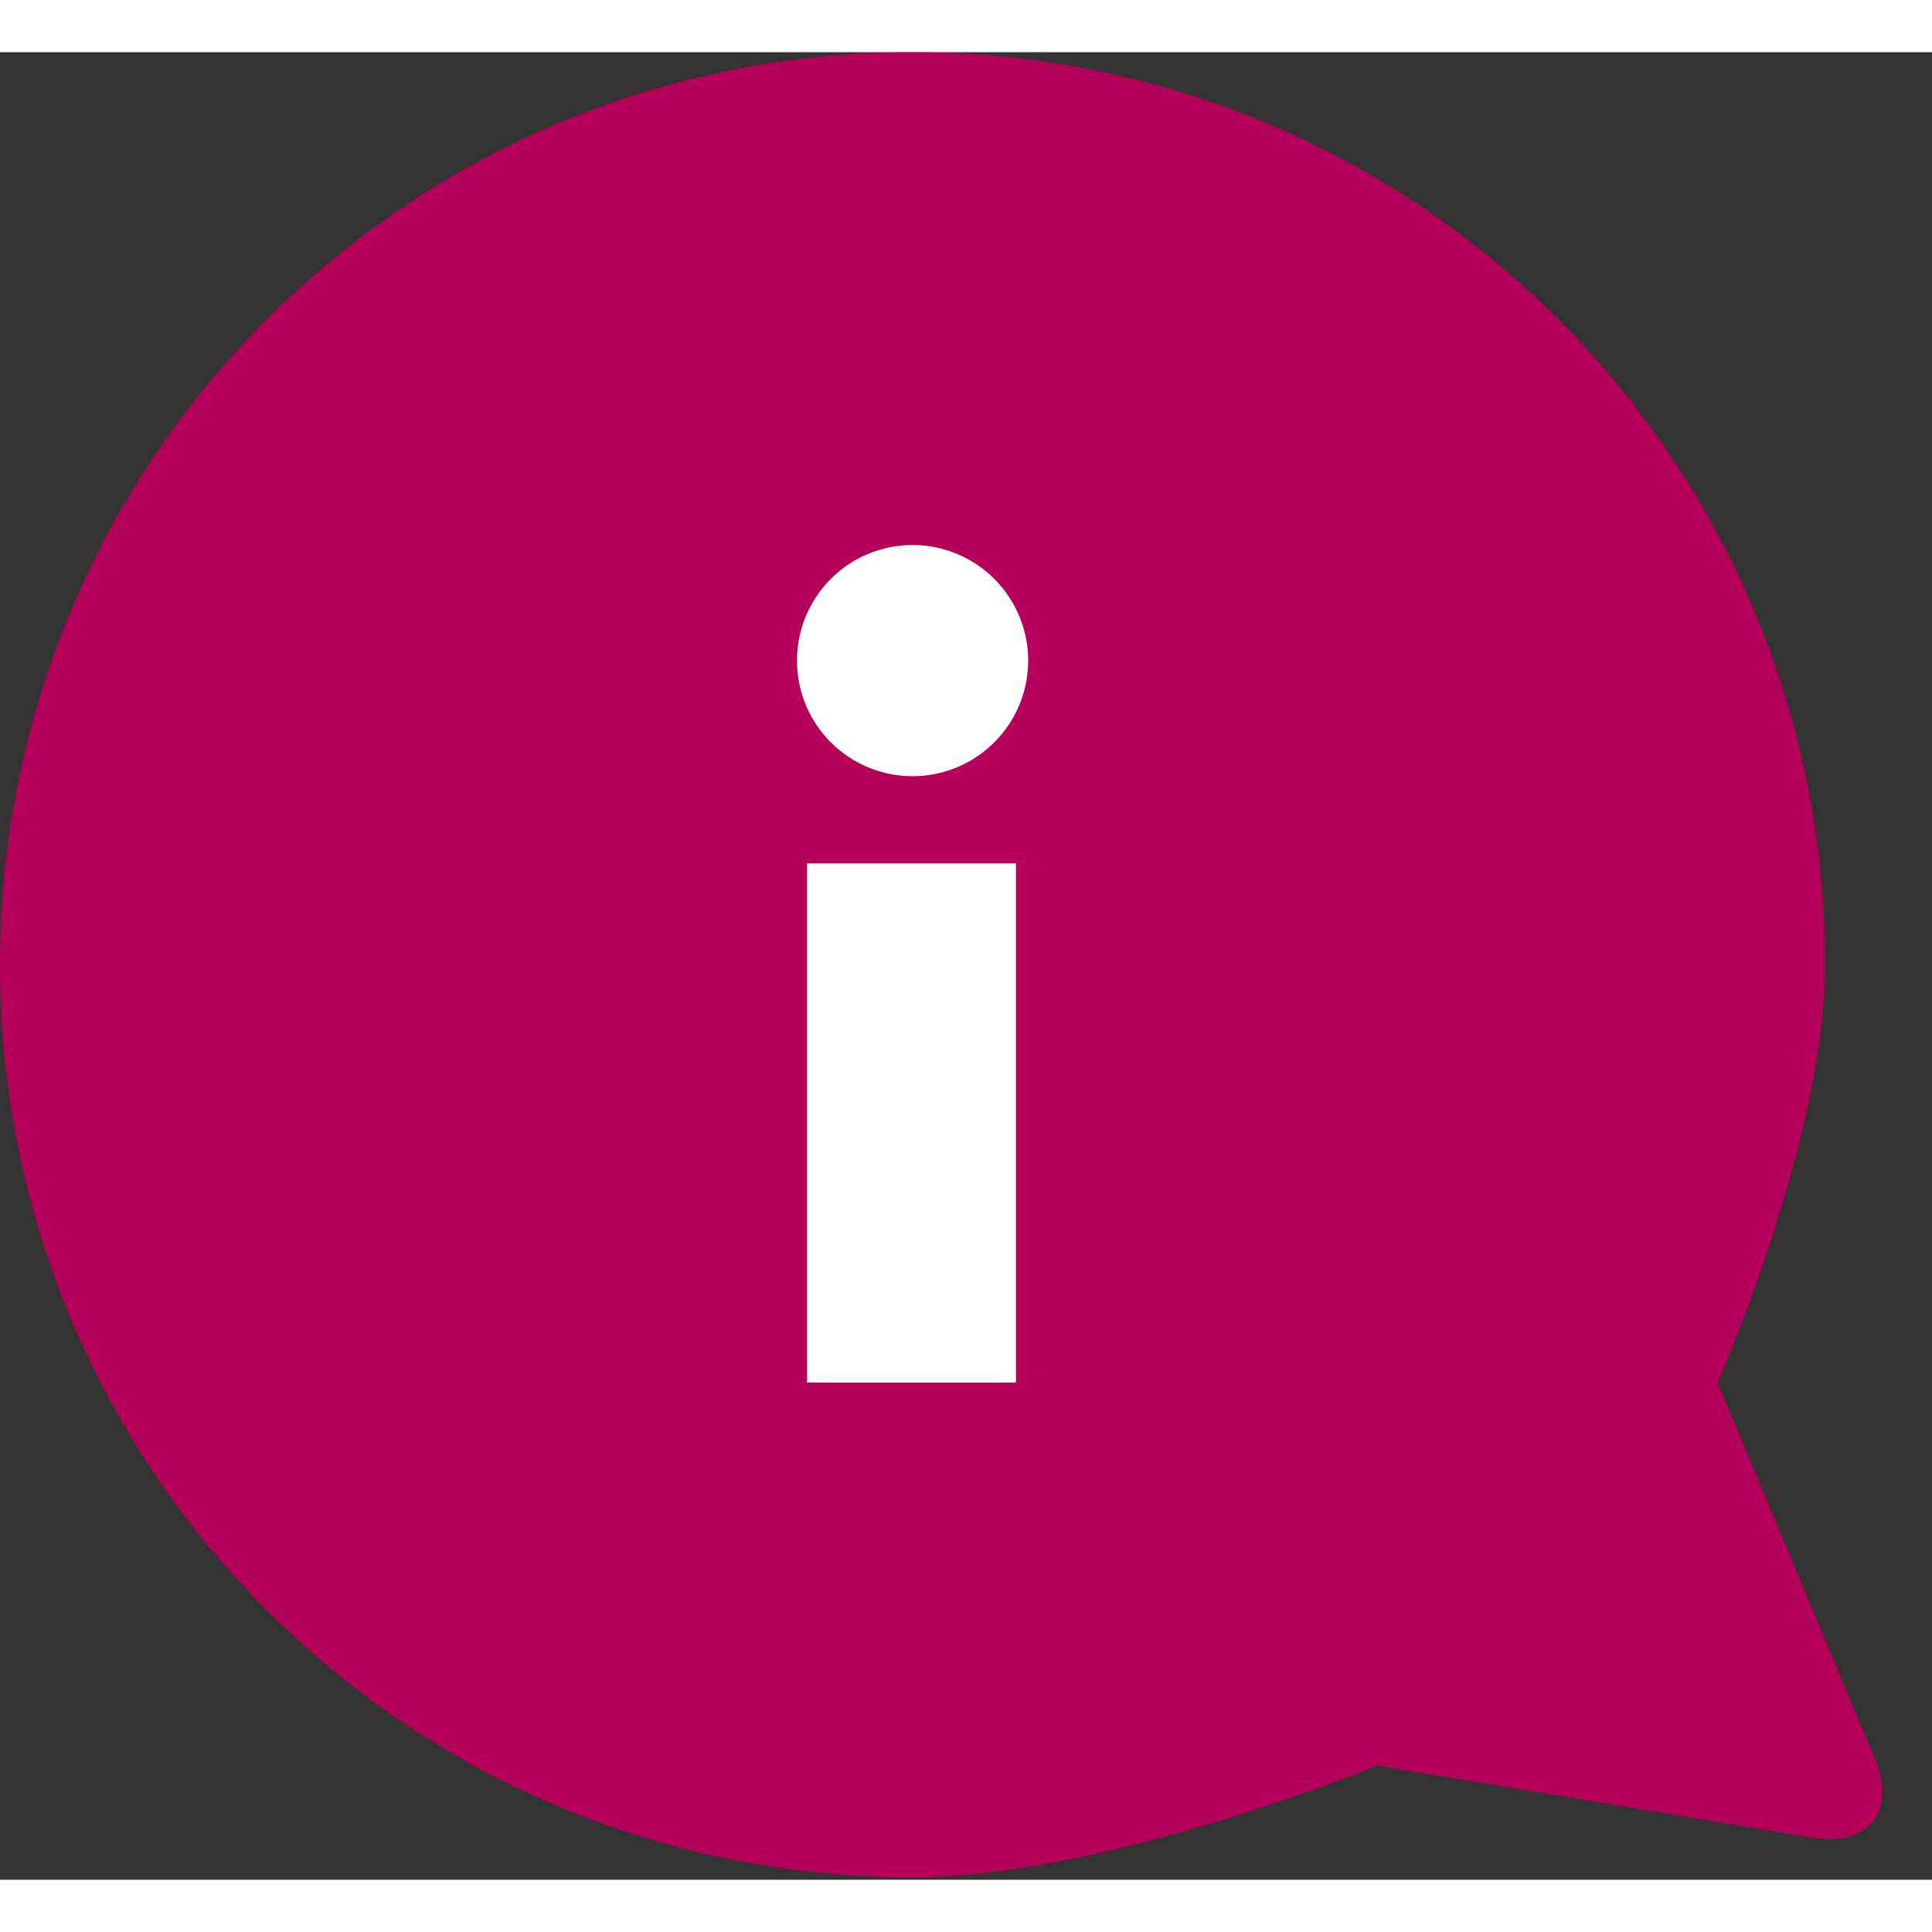
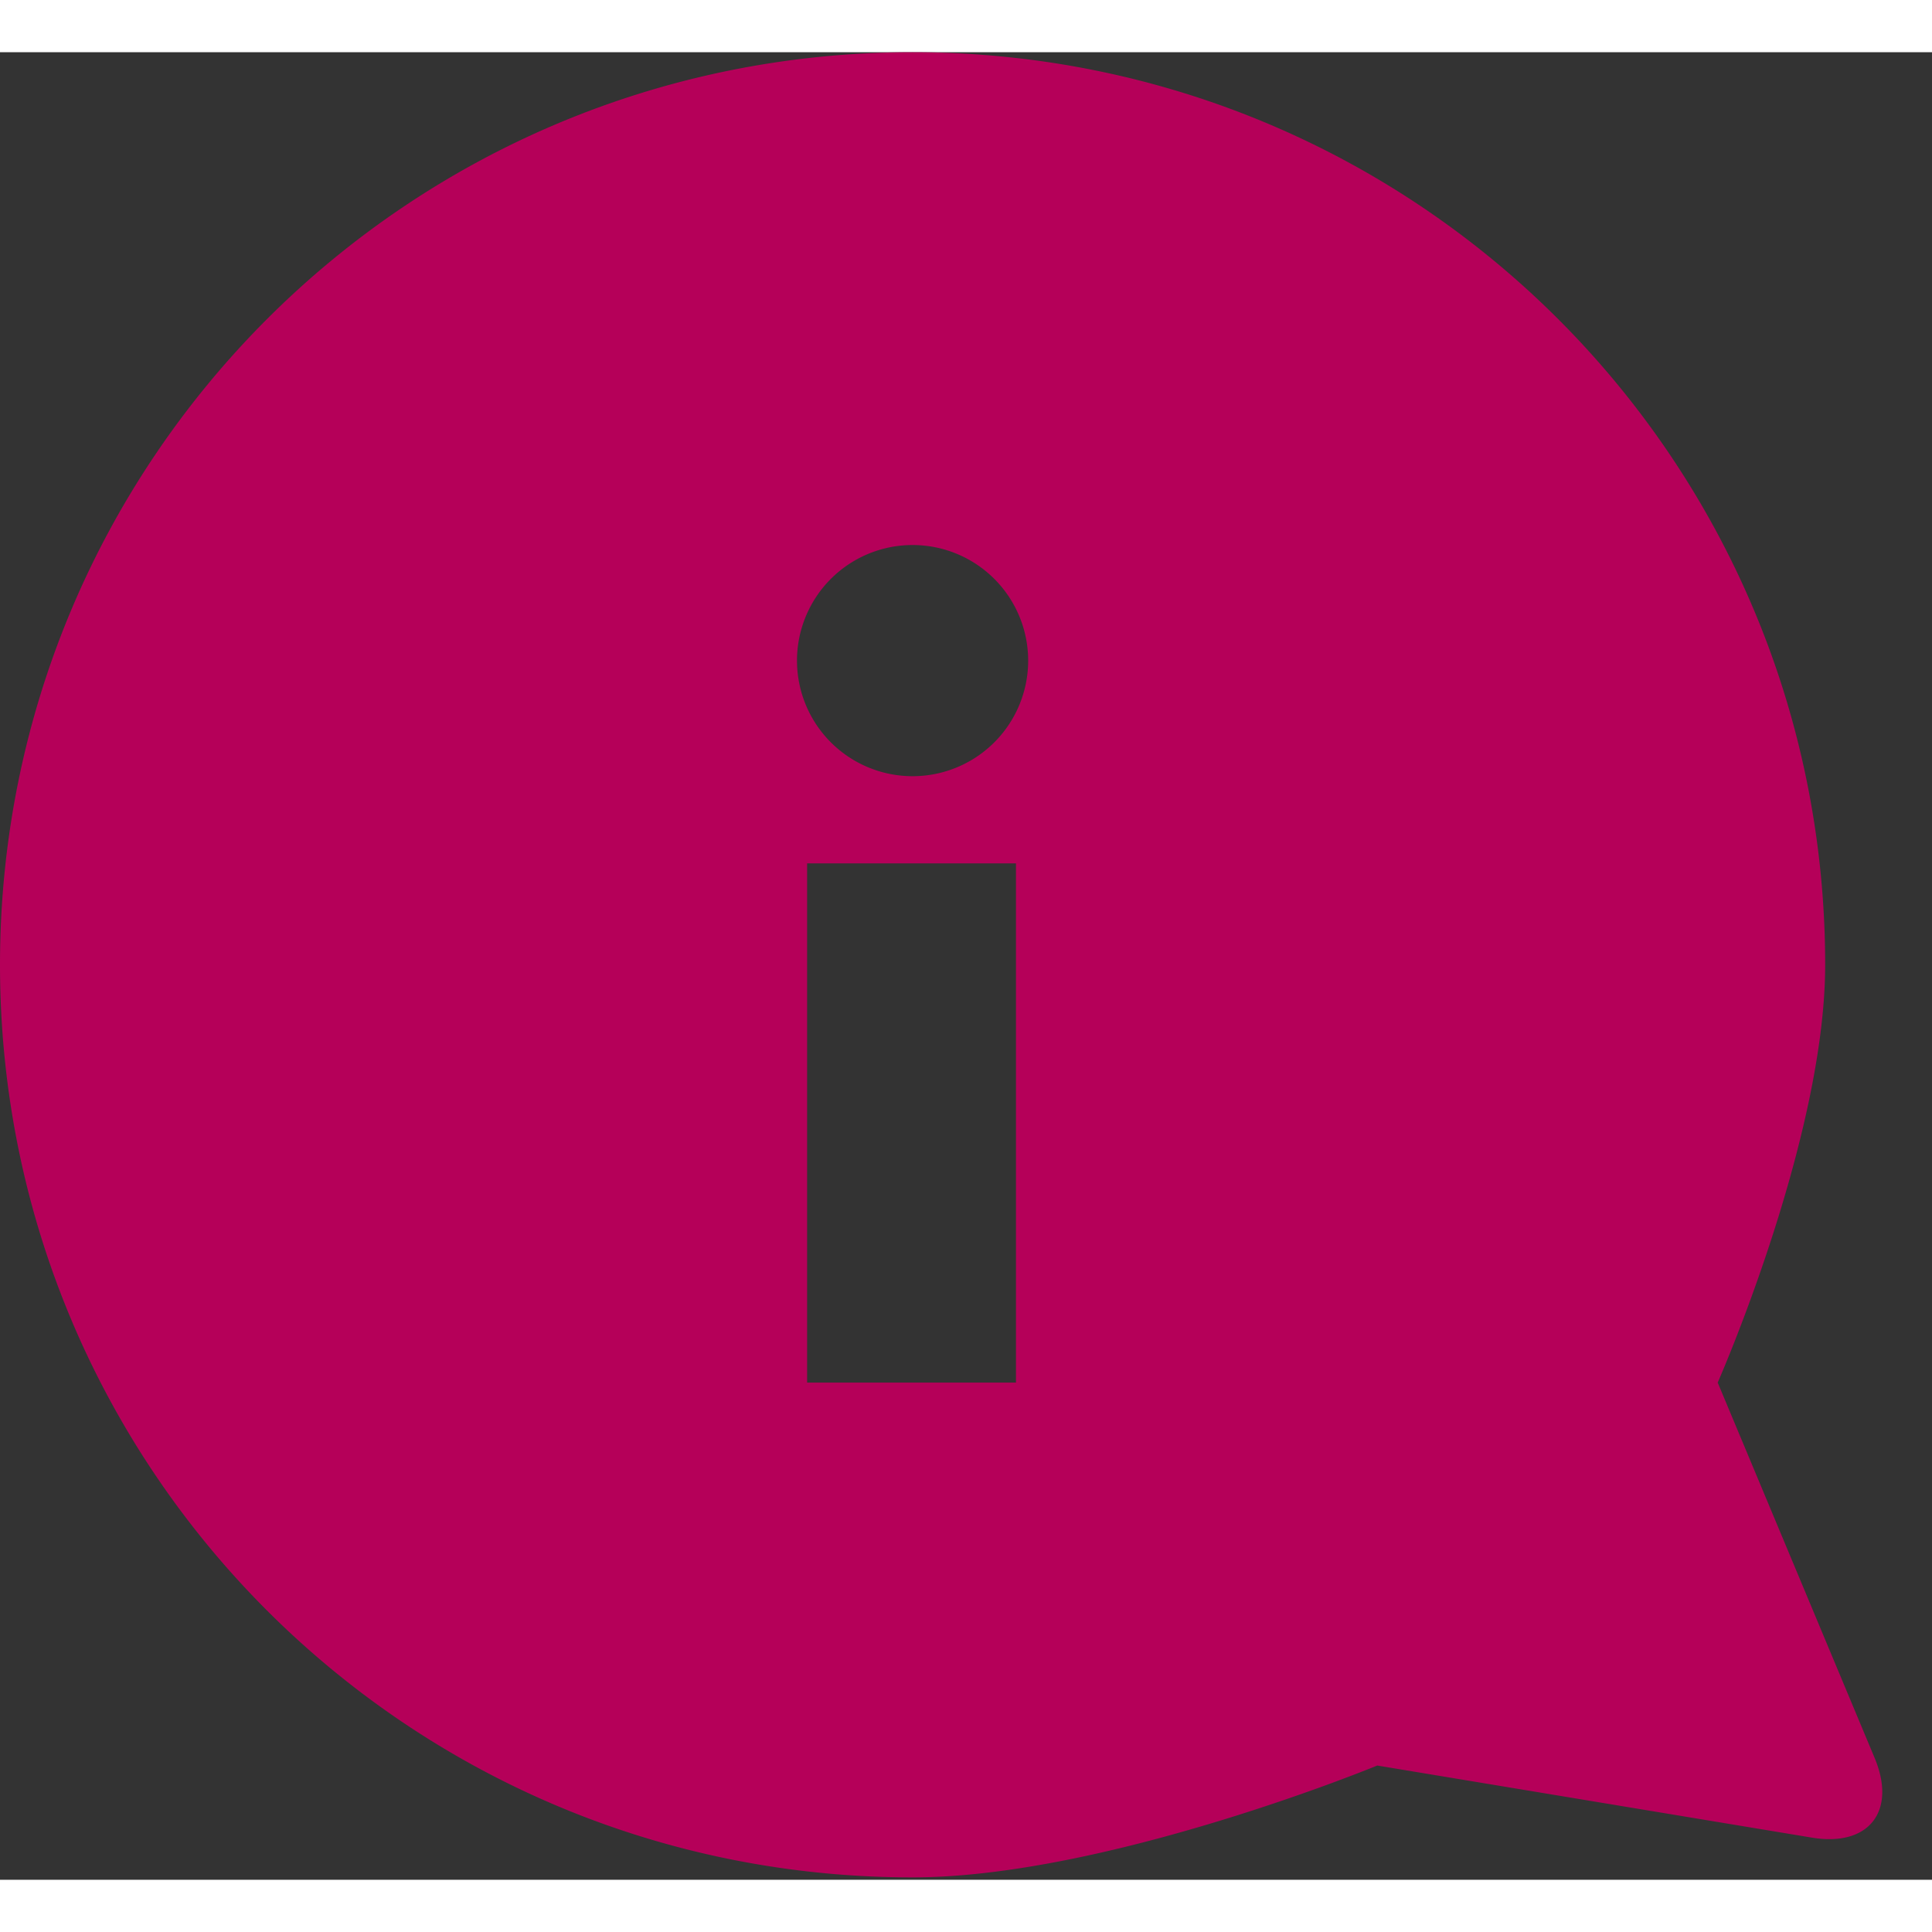
<svg xmlns="http://www.w3.org/2000/svg" width="24" height="24" viewBox="0 0 37 35">
  <rect x="0" y="0" width="37" height="35" fill="#333333" stroke="none" />
  <g fill="none" fill-rule="evenodd">
-     <path fill="#FFF" d="M13.371 6.171h9.257v21.6h-9.257z" />
    <path fill="#b50059" fill-rule="nonzero" d="M17.477 0C7.807 0 0 7.806 0 17.477c0 9.67 7.806 17.477 17.477 17.477 3.708 0 8.899-2.142 8.899-2.142l8.326 1.381c1.09.18 1.624-.507 1.2-1.525l-3.006-7.19s2.058-4.671 2.058-8.001C34.954 7.807 27.148 0 17.477 0zm2.02 25.478h-4.04v-9.943h4v9.943h.04zm-2.02-11.613a2.213 2.213 0 1 1 0-4.427 2.213 2.213 0 1 1 0 4.427z" />
  </g>
</svg>